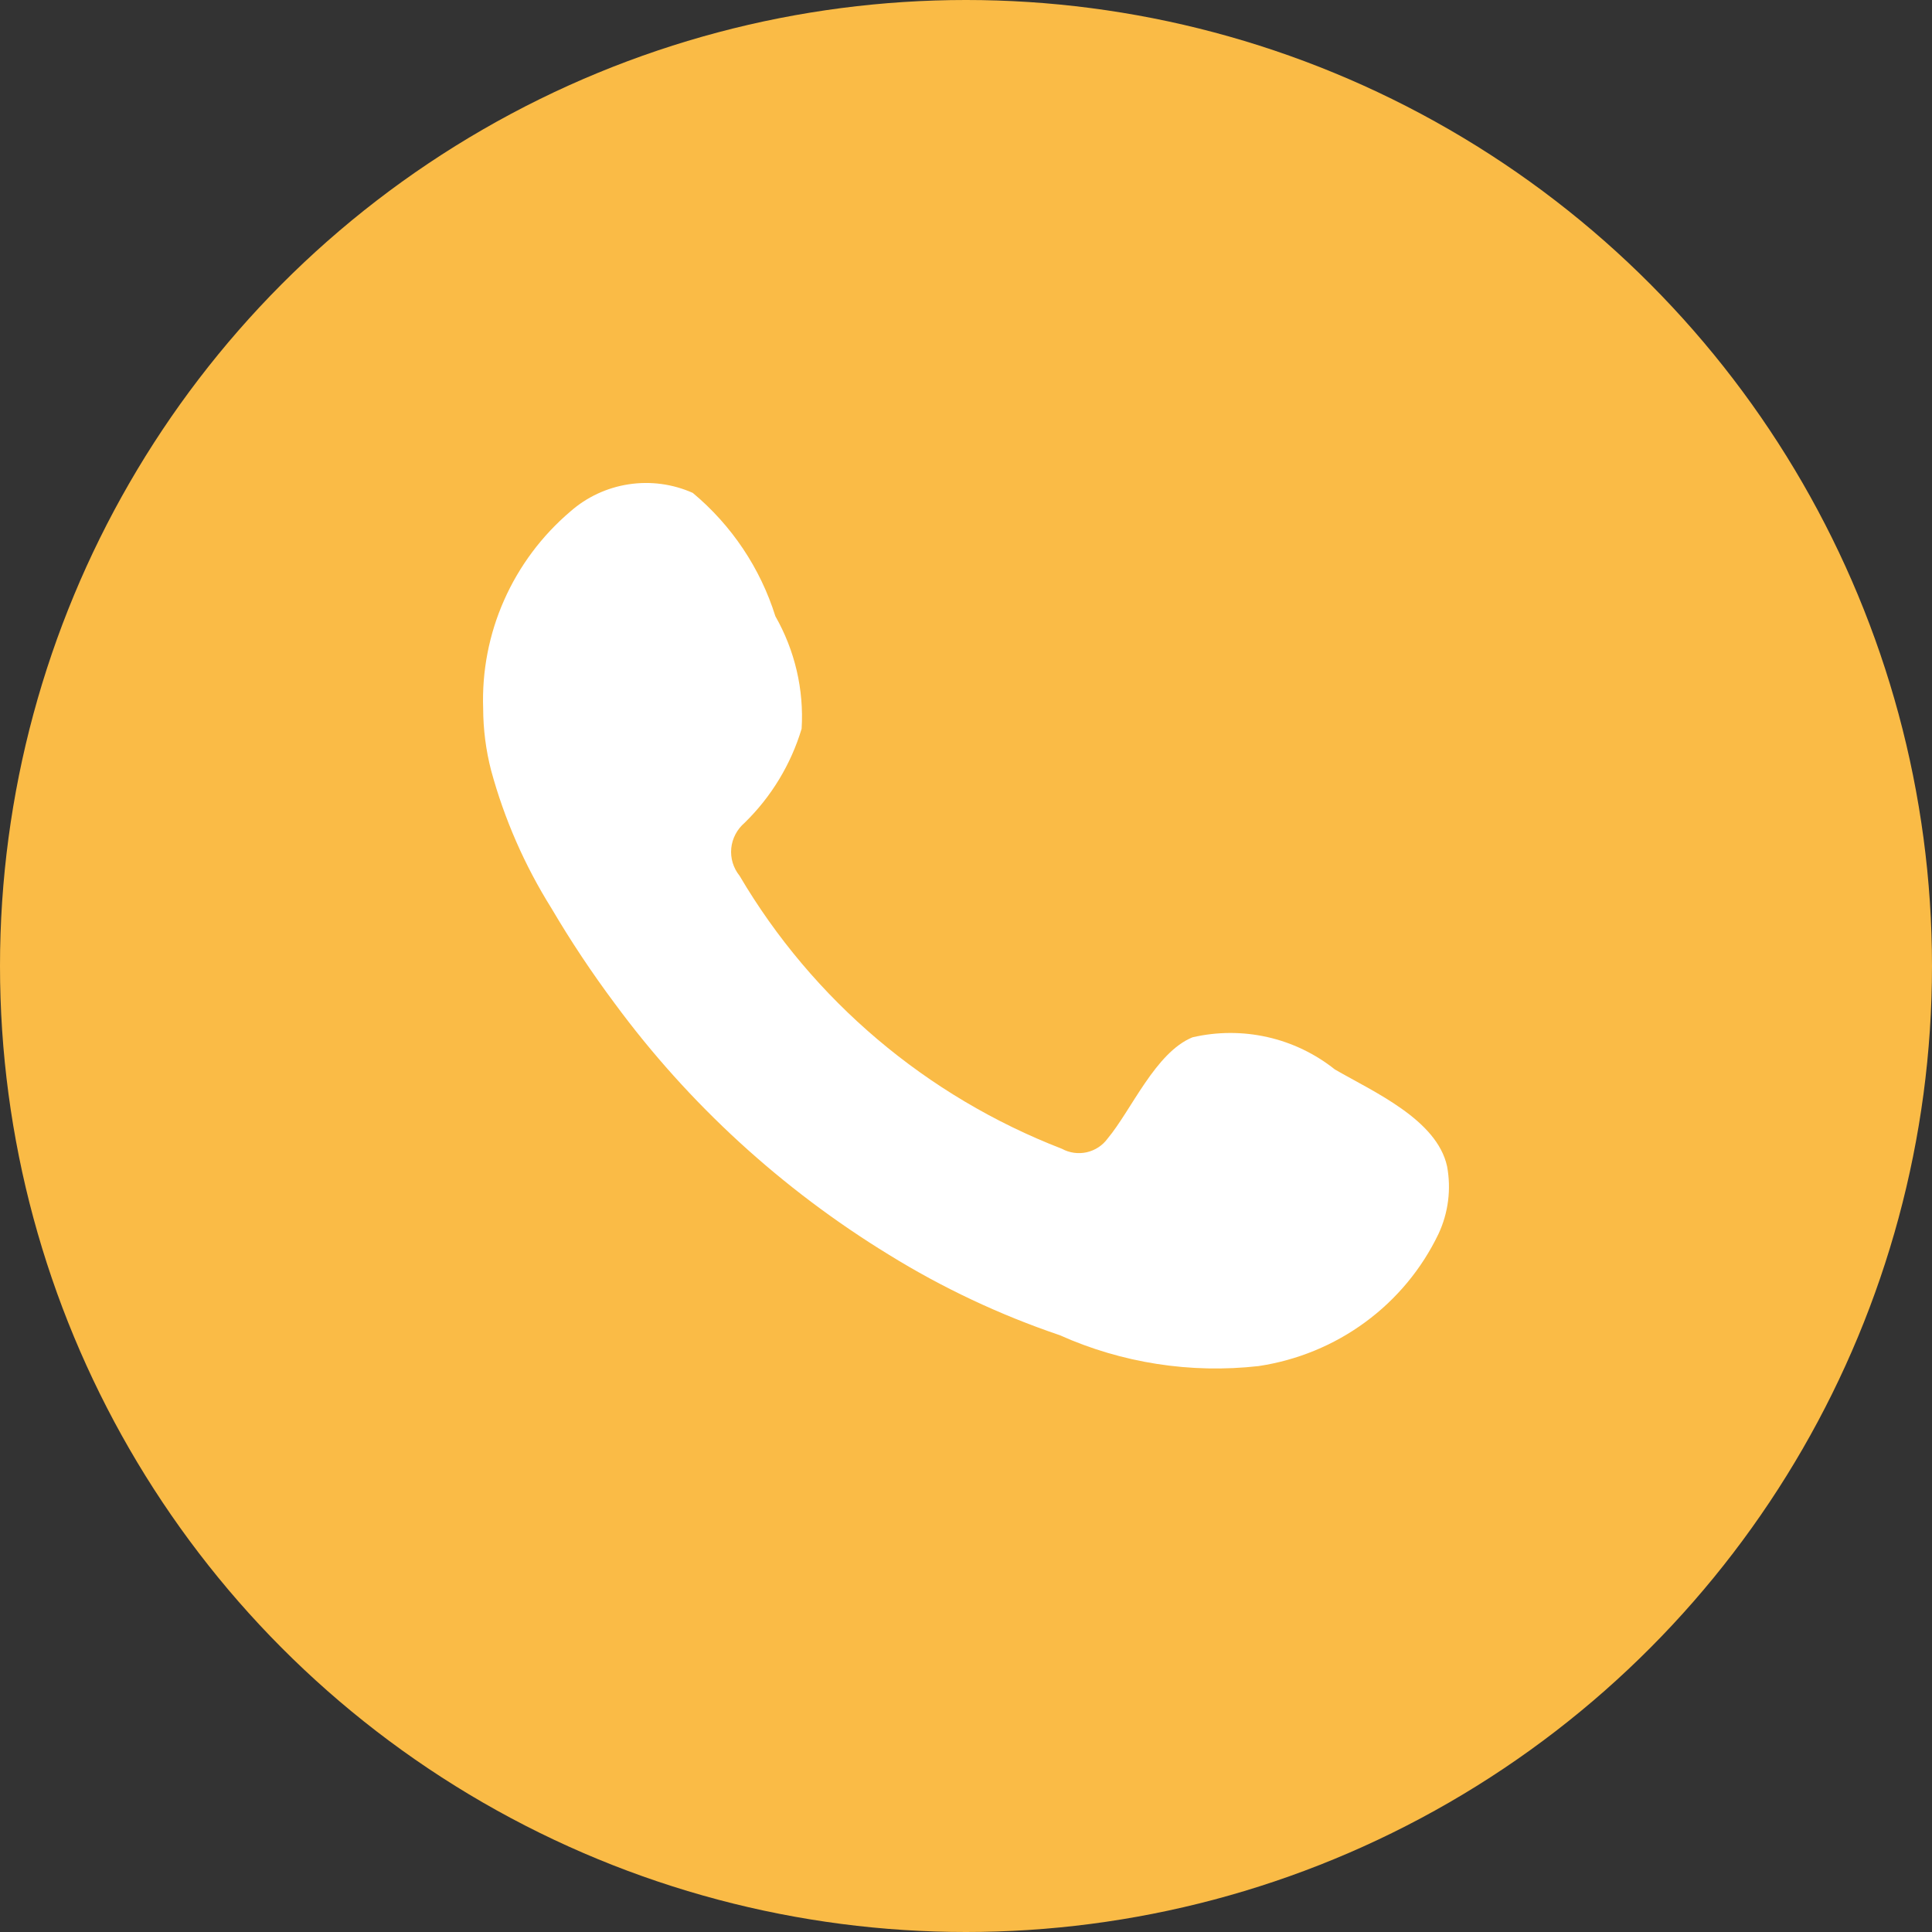
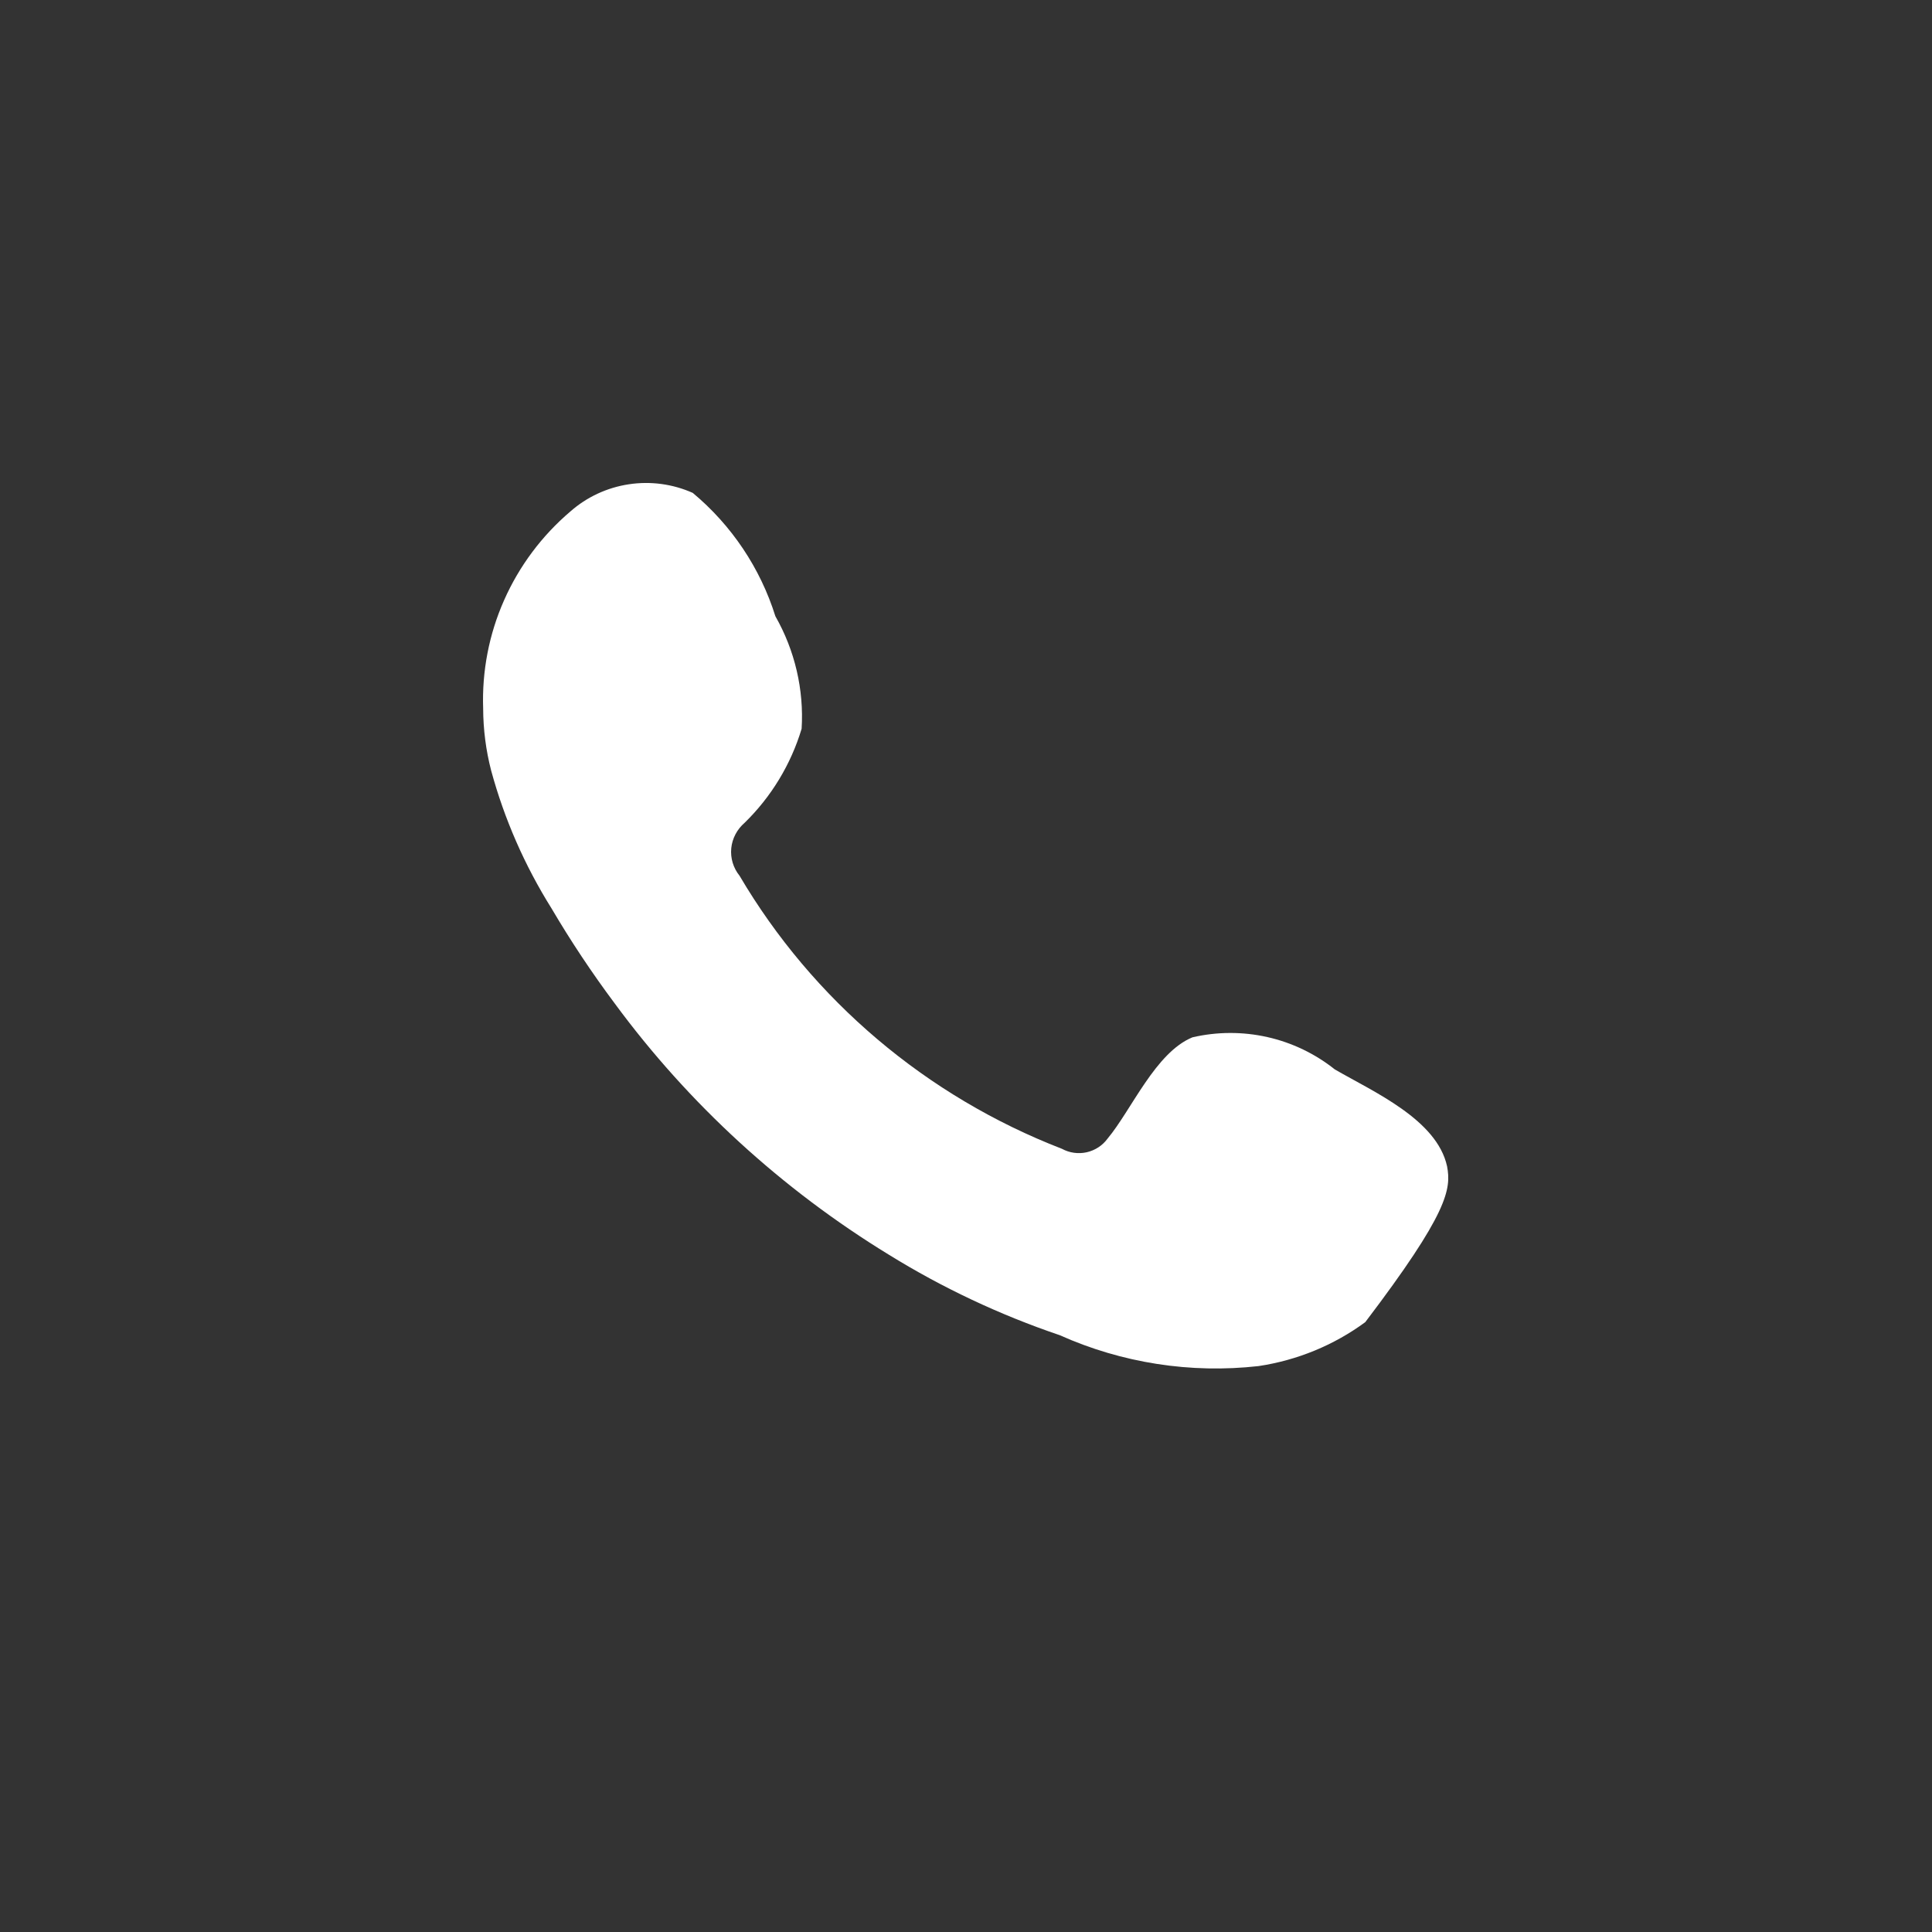
<svg xmlns="http://www.w3.org/2000/svg" width="24" height="24" viewBox="0 0 24 24" fill="none">
  <rect x="0" y="0" width="24" height="24" fill="#333333" stroke="none" />
-   <circle cx="12" cy="12" r="12" fill="#FABB46" />
-   <path fill-rule="evenodd" clip-rule="evenodd" d="M16.582 13.285C16.337 13.09 16.051 12.952 15.744 12.883C15.438 12.814 15.119 12.815 14.813 12.886C14.353 13.075 14.056 13.788 13.758 14.145C13.696 14.23 13.604 14.29 13.499 14.314C13.395 14.337 13.286 14.322 13.192 14.271C11.508 13.619 10.097 12.424 9.187 10.879C9.109 10.782 9.072 10.66 9.084 10.537C9.096 10.415 9.156 10.302 9.25 10.221C9.582 9.897 9.825 9.495 9.958 9.053C9.988 8.566 9.874 8.08 9.632 7.655C9.445 7.058 9.089 6.526 8.606 6.123C8.357 6.012 8.081 5.975 7.811 6.016C7.541 6.057 7.289 6.174 7.085 6.354C6.73 6.656 6.449 7.033 6.262 7.456C6.074 7.88 5.986 8.34 6.002 8.802C6.003 9.061 6.036 9.32 6.101 9.571C6.265 10.175 6.518 10.752 6.851 11.284C7.091 11.692 7.354 12.087 7.637 12.466C8.556 13.714 9.713 14.773 11.041 15.586C11.707 15.998 12.42 16.334 13.164 16.586C13.937 16.932 14.79 17.065 15.634 16.97C16.114 16.898 16.57 16.711 16.96 16.424C17.35 16.138 17.662 15.761 17.87 15.327C17.992 15.065 18.029 14.771 17.976 14.488C17.849 13.907 17.064 13.564 16.582 13.285Z" fill="white" />
+   <path fill-rule="evenodd" clip-rule="evenodd" d="M16.582 13.285C16.337 13.09 16.051 12.952 15.744 12.883C15.438 12.814 15.119 12.815 14.813 12.886C14.353 13.075 14.056 13.788 13.758 14.145C13.696 14.23 13.604 14.29 13.499 14.314C13.395 14.337 13.286 14.322 13.192 14.271C11.508 13.619 10.097 12.424 9.187 10.879C9.109 10.782 9.072 10.66 9.084 10.537C9.096 10.415 9.156 10.302 9.25 10.221C9.582 9.897 9.825 9.495 9.958 9.053C9.988 8.566 9.874 8.08 9.632 7.655C9.445 7.058 9.089 6.526 8.606 6.123C8.357 6.012 8.081 5.975 7.811 6.016C7.541 6.057 7.289 6.174 7.085 6.354C6.73 6.656 6.449 7.033 6.262 7.456C6.074 7.88 5.986 8.34 6.002 8.802C6.003 9.061 6.036 9.32 6.101 9.571C6.265 10.175 6.518 10.752 6.851 11.284C7.091 11.692 7.354 12.087 7.637 12.466C8.556 13.714 9.713 14.773 11.041 15.586C11.707 15.998 12.42 16.334 13.164 16.586C13.937 16.932 14.79 17.065 15.634 16.97C16.114 16.898 16.57 16.711 16.96 16.424C17.992 15.065 18.029 14.771 17.976 14.488C17.849 13.907 17.064 13.564 16.582 13.285Z" fill="white" />
</svg>